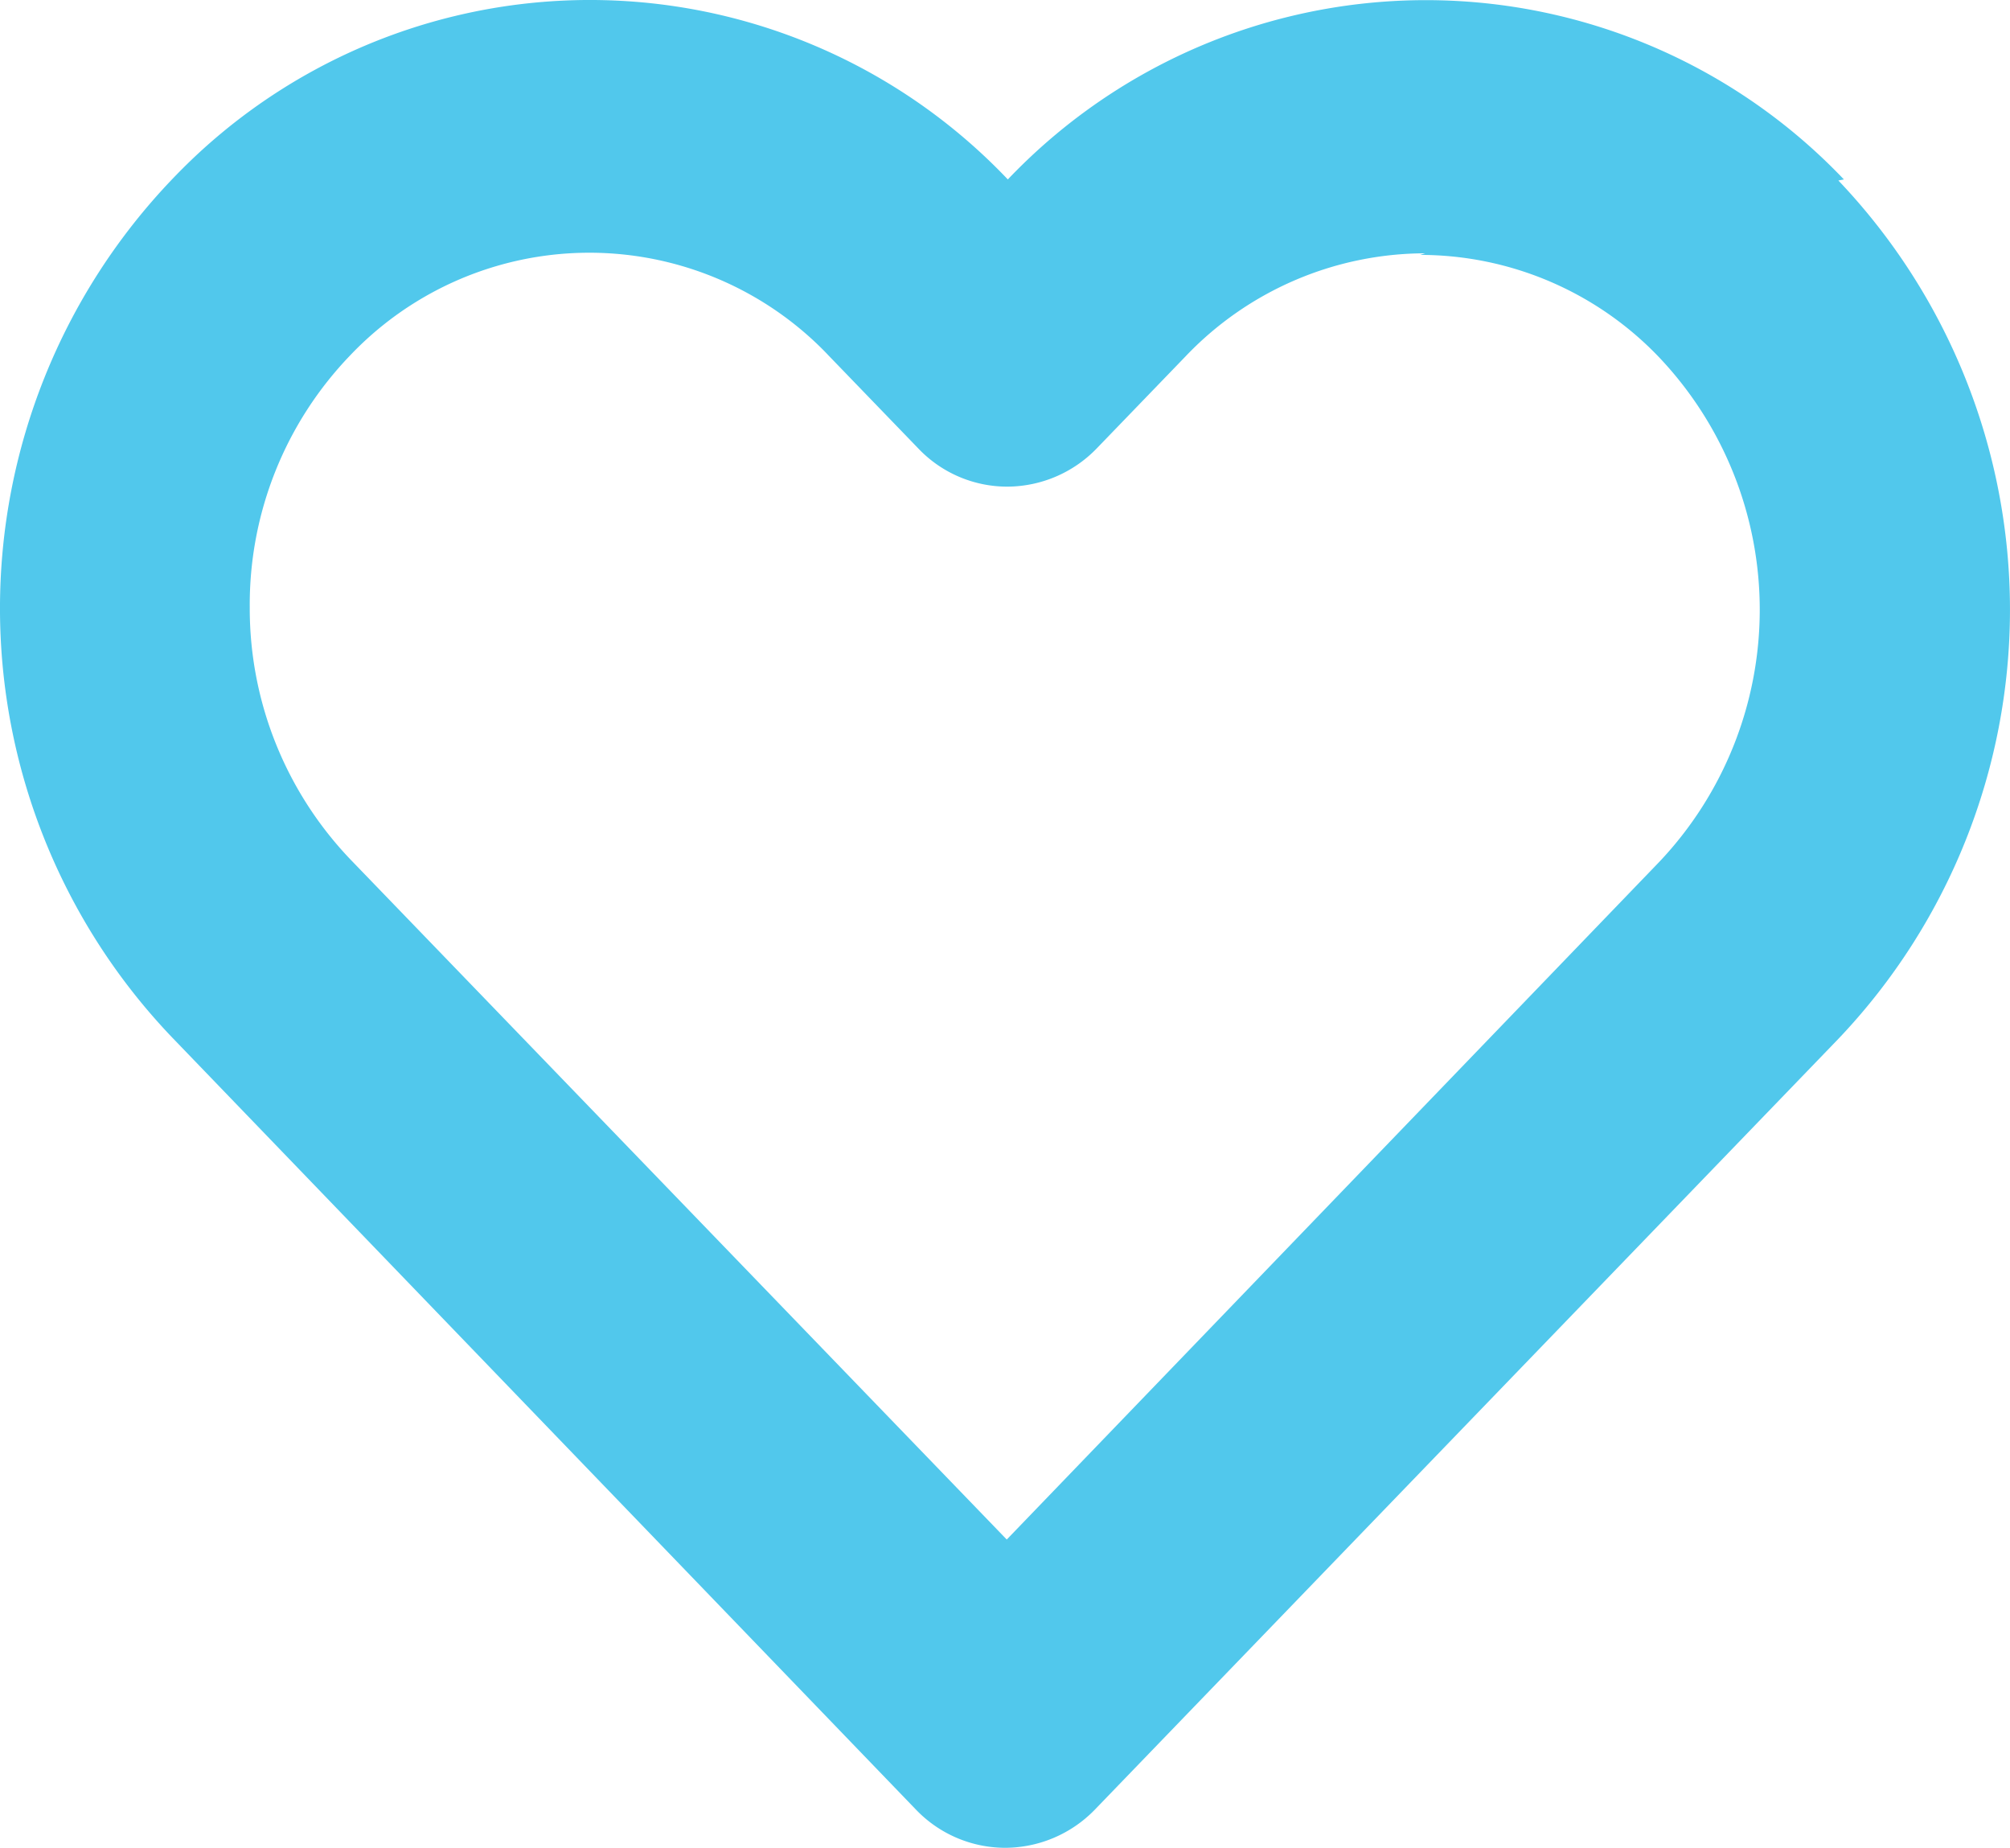
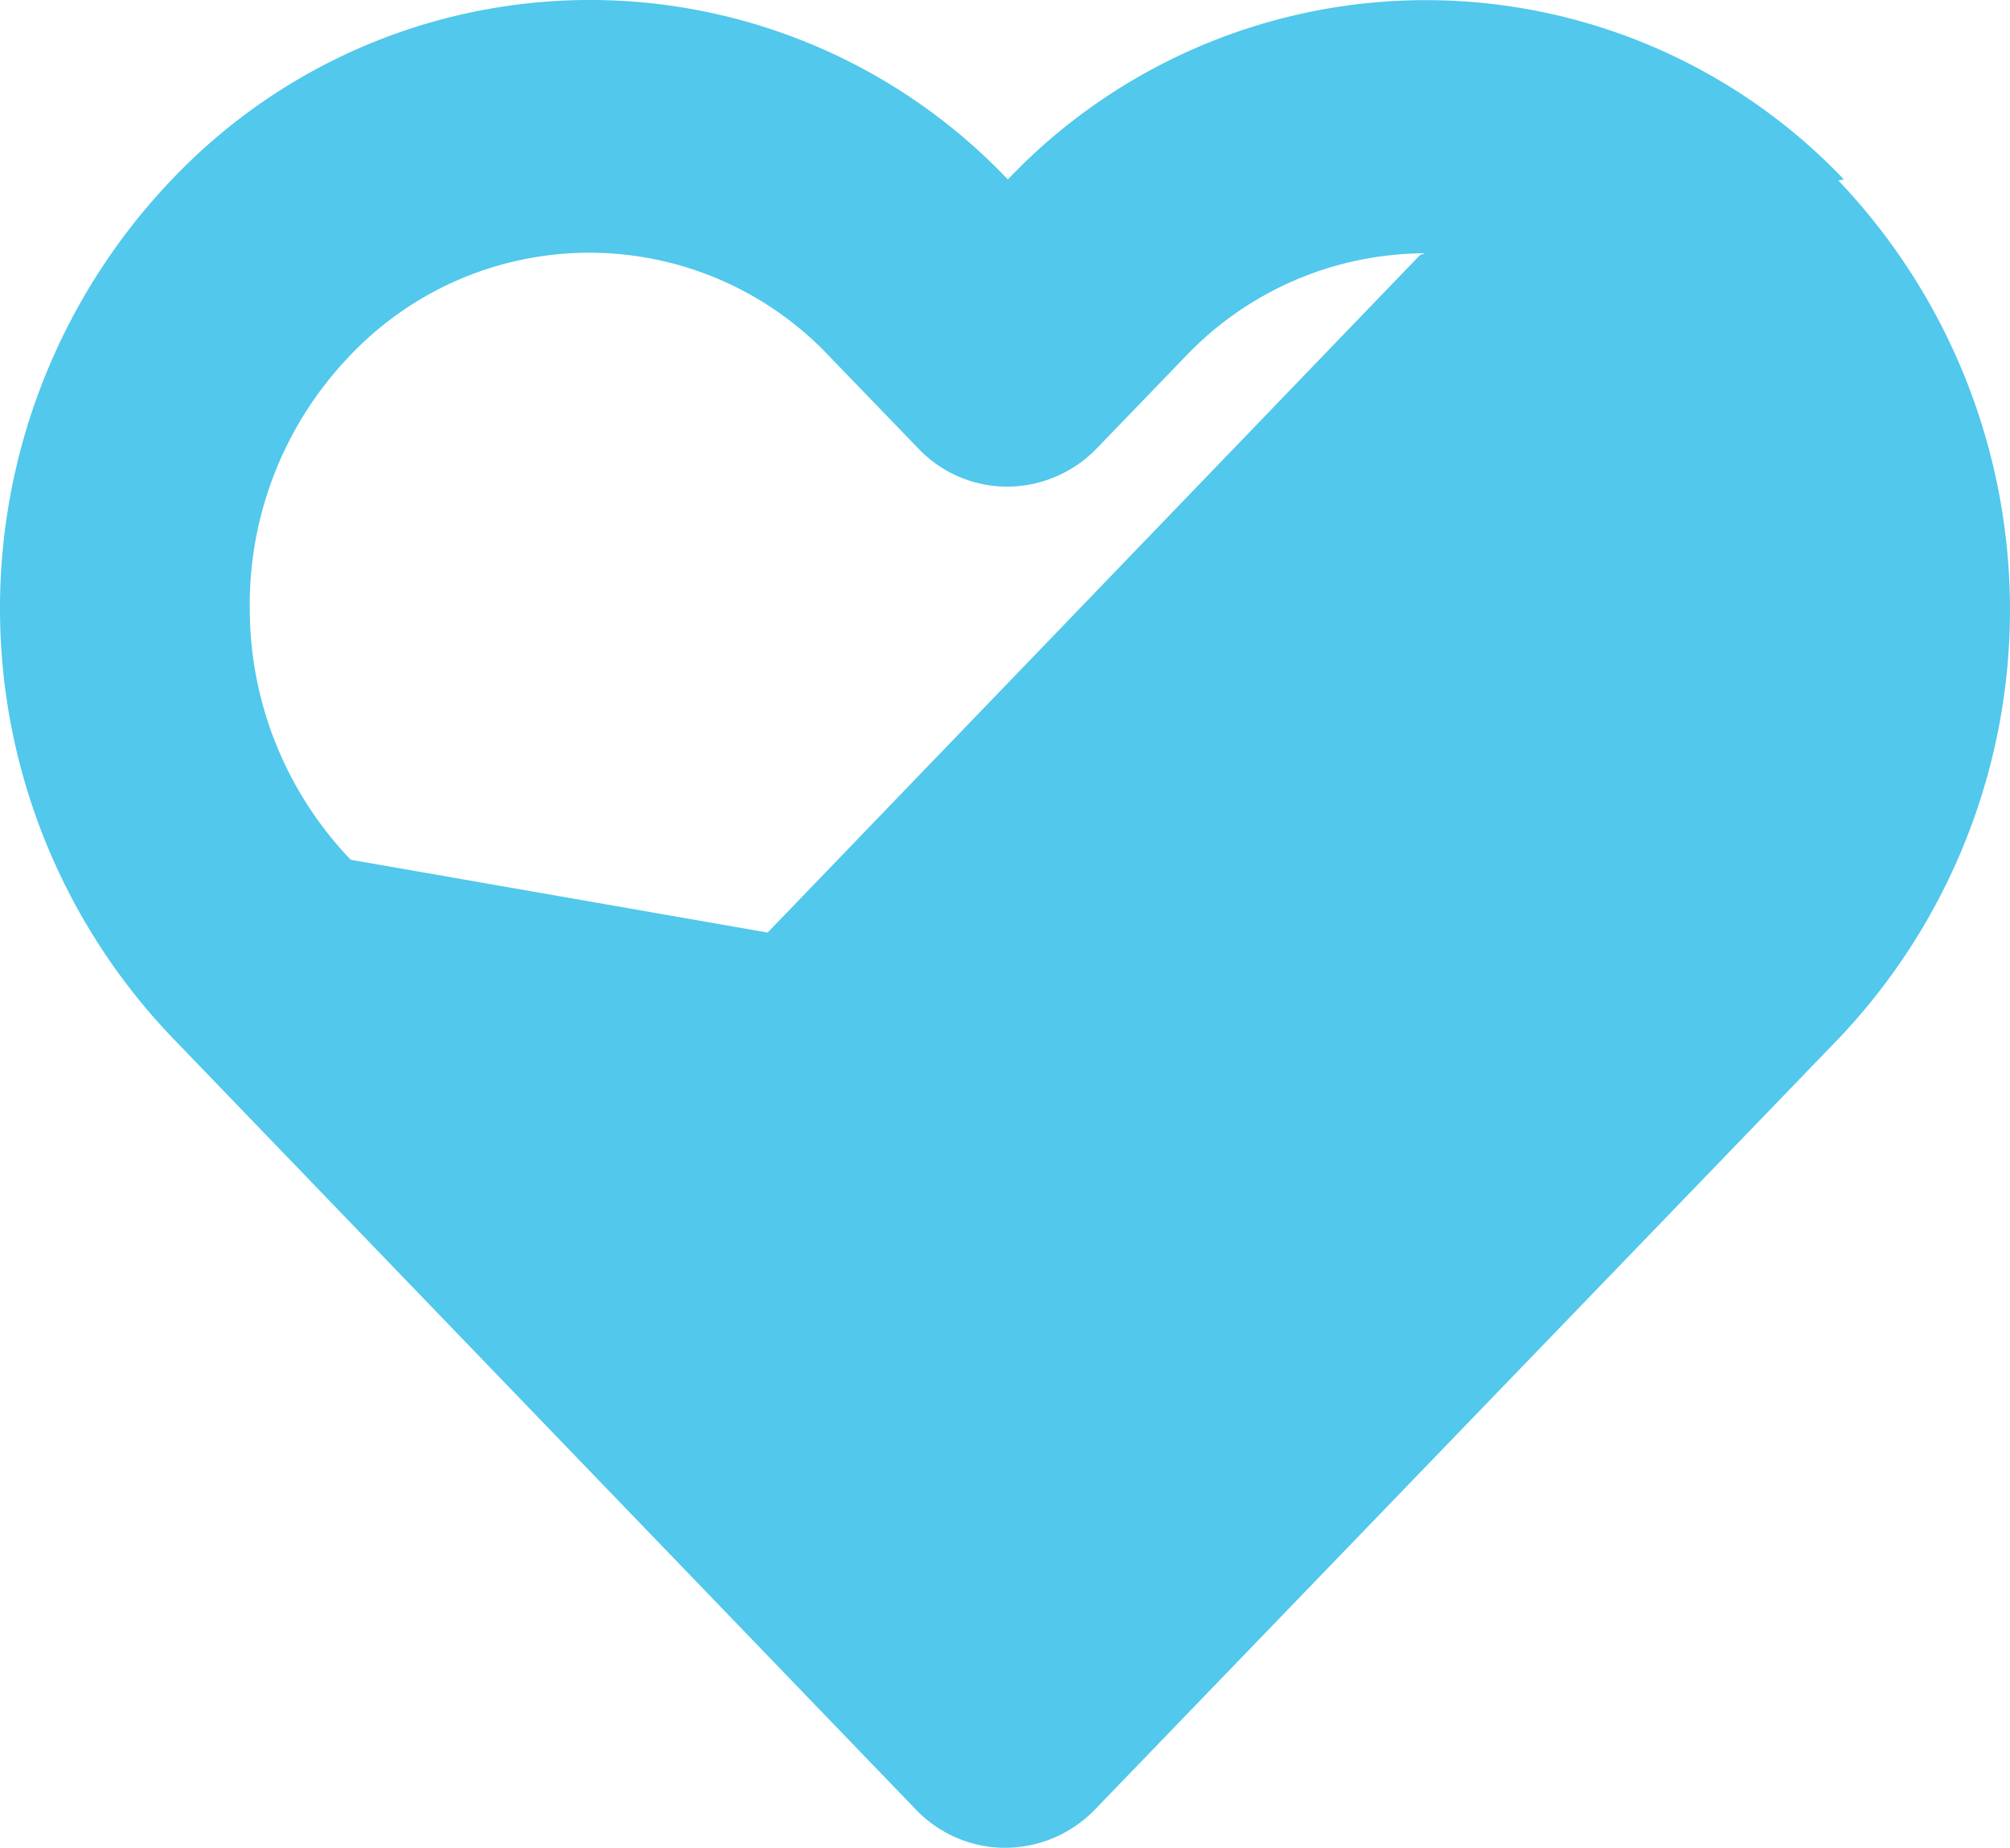
<svg xmlns="http://www.w3.org/2000/svg" viewBox="0 0 37.826 34.766">
  <defs>
    <style>.a80cca51-d159-4f68-85a6-fbce7c057e26{fill:#51c8ec;}</style>
  </defs>
  <g id="afb76e75-ff9b-4f5f-b5ba-8b6ef2b78519" data-name="Layer 2">
    <g id="ef5d2f49-f2d2-4c2d-9762-44cf6eddd26d" data-name="Layer 1">
-       <path class="a80cca51-d159-4f68-85a6-fbce7c057e26" d="M34.7,3.376A10.86,10.86,0,0,0,19.342,3q-.192.183-.376.376h0A10.849,10.849,0,0,0,3.627,2.985q-.2.191-.391.391a11.68,11.68,0,0,0,0,16.14l14,14.53a2.33,2.33,0,0,0,1.68.72,2.36,2.36,0,0,0,1.68-.71l14-14.51a11.71,11.71,0,0,0,0-16.15m-7.87,1.4a6.217,6.217,0,0,1,4.5,1.93,6.9,6.9,0,0,1,0,9.49l-12.28,12.75L6.6,16.176a6.831,6.831,0,0,1-1.9-4.75,6.762,6.762,0,0,1,1.89-4.74,6.21,6.21,0,0,1,8.78-.221c.075.072.149.145.22.221l1.69,1.75a2.31,2.31,0,0,0,1.68.72h0a2.352,2.352,0,0,0,1.68-.72l1.67-1.73a6.238,6.238,0,0,1,4.51-1.94" />
+       <path class="a80cca51-d159-4f68-85a6-fbce7c057e26" d="M34.7,3.376A10.86,10.86,0,0,0,19.342,3q-.192.183-.376.376h0A10.849,10.849,0,0,0,3.627,2.985q-.2.191-.391.391a11.68,11.68,0,0,0,0,16.14l14,14.53a2.33,2.33,0,0,0,1.68.72,2.36,2.36,0,0,0,1.68-.71l14-14.51a11.71,11.71,0,0,0,0-16.15m-7.87,1.4l-12.28,12.75L6.6,16.176a6.831,6.831,0,0,1-1.9-4.75,6.762,6.762,0,0,1,1.89-4.74,6.21,6.21,0,0,1,8.78-.221c.075.072.149.145.22.221l1.69,1.75a2.31,2.31,0,0,0,1.68.72h0a2.352,2.352,0,0,0,1.68-.72l1.67-1.73a6.238,6.238,0,0,1,4.51-1.94" />
    </g>
  </g>
</svg>